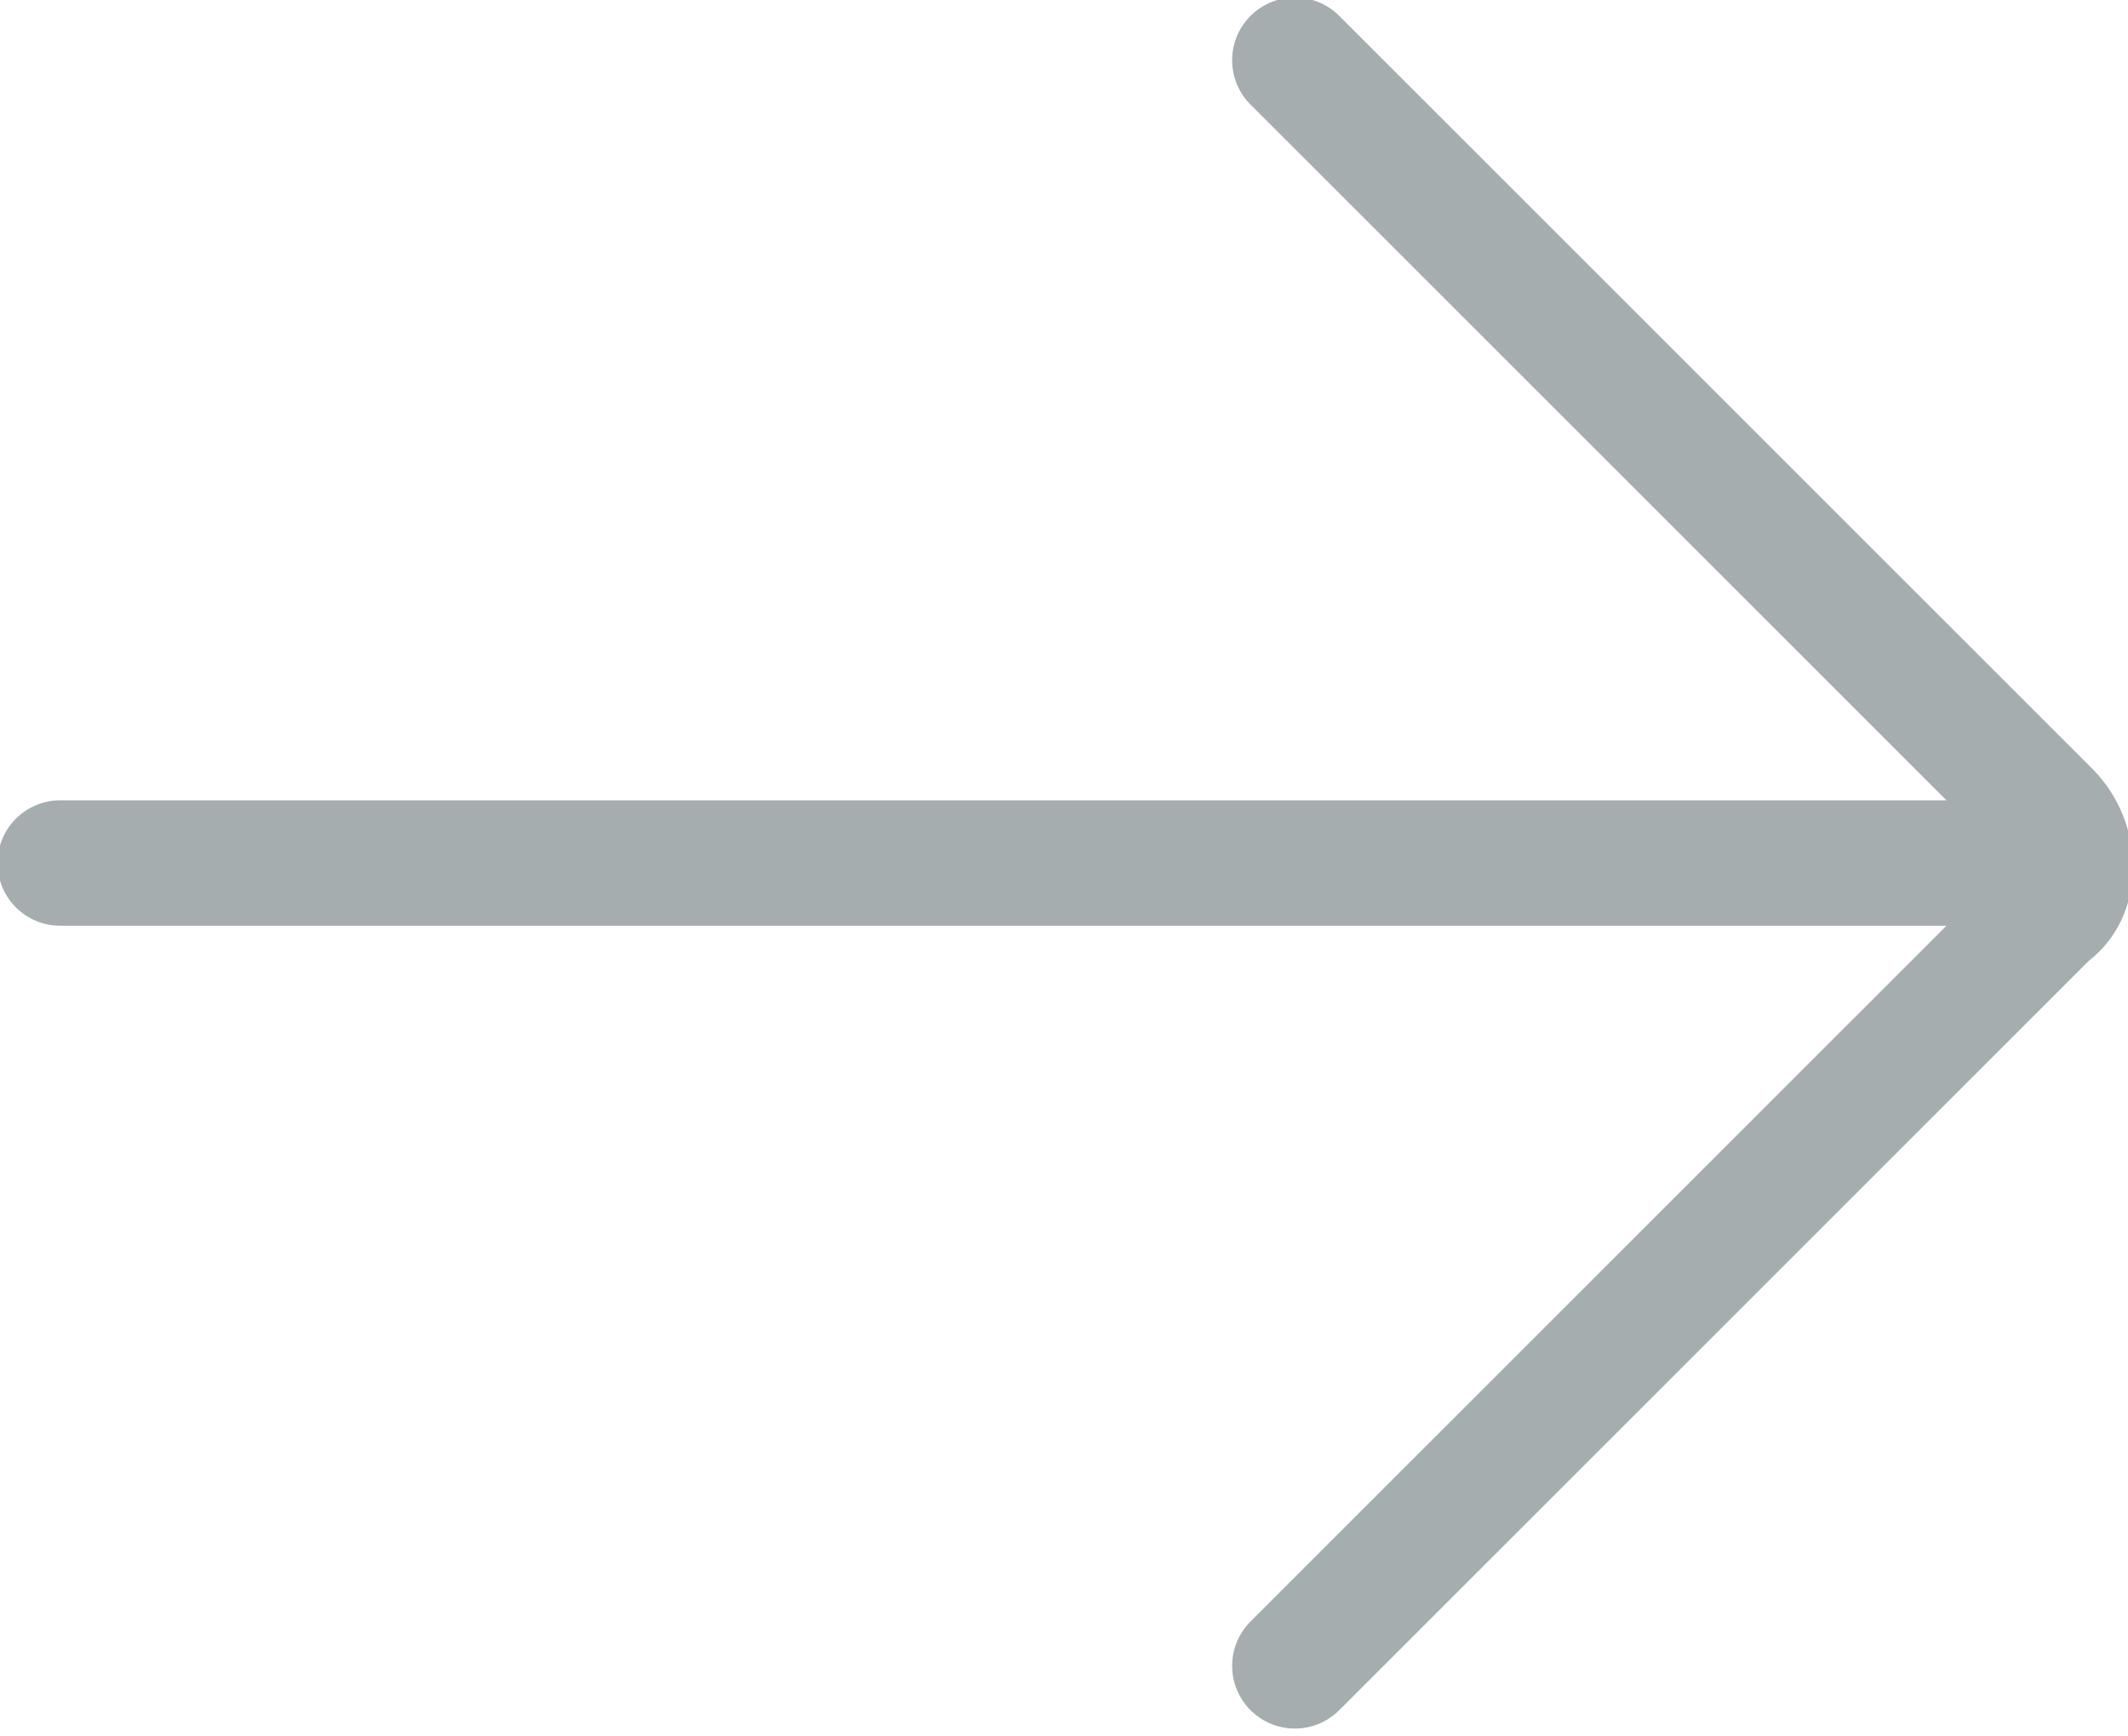
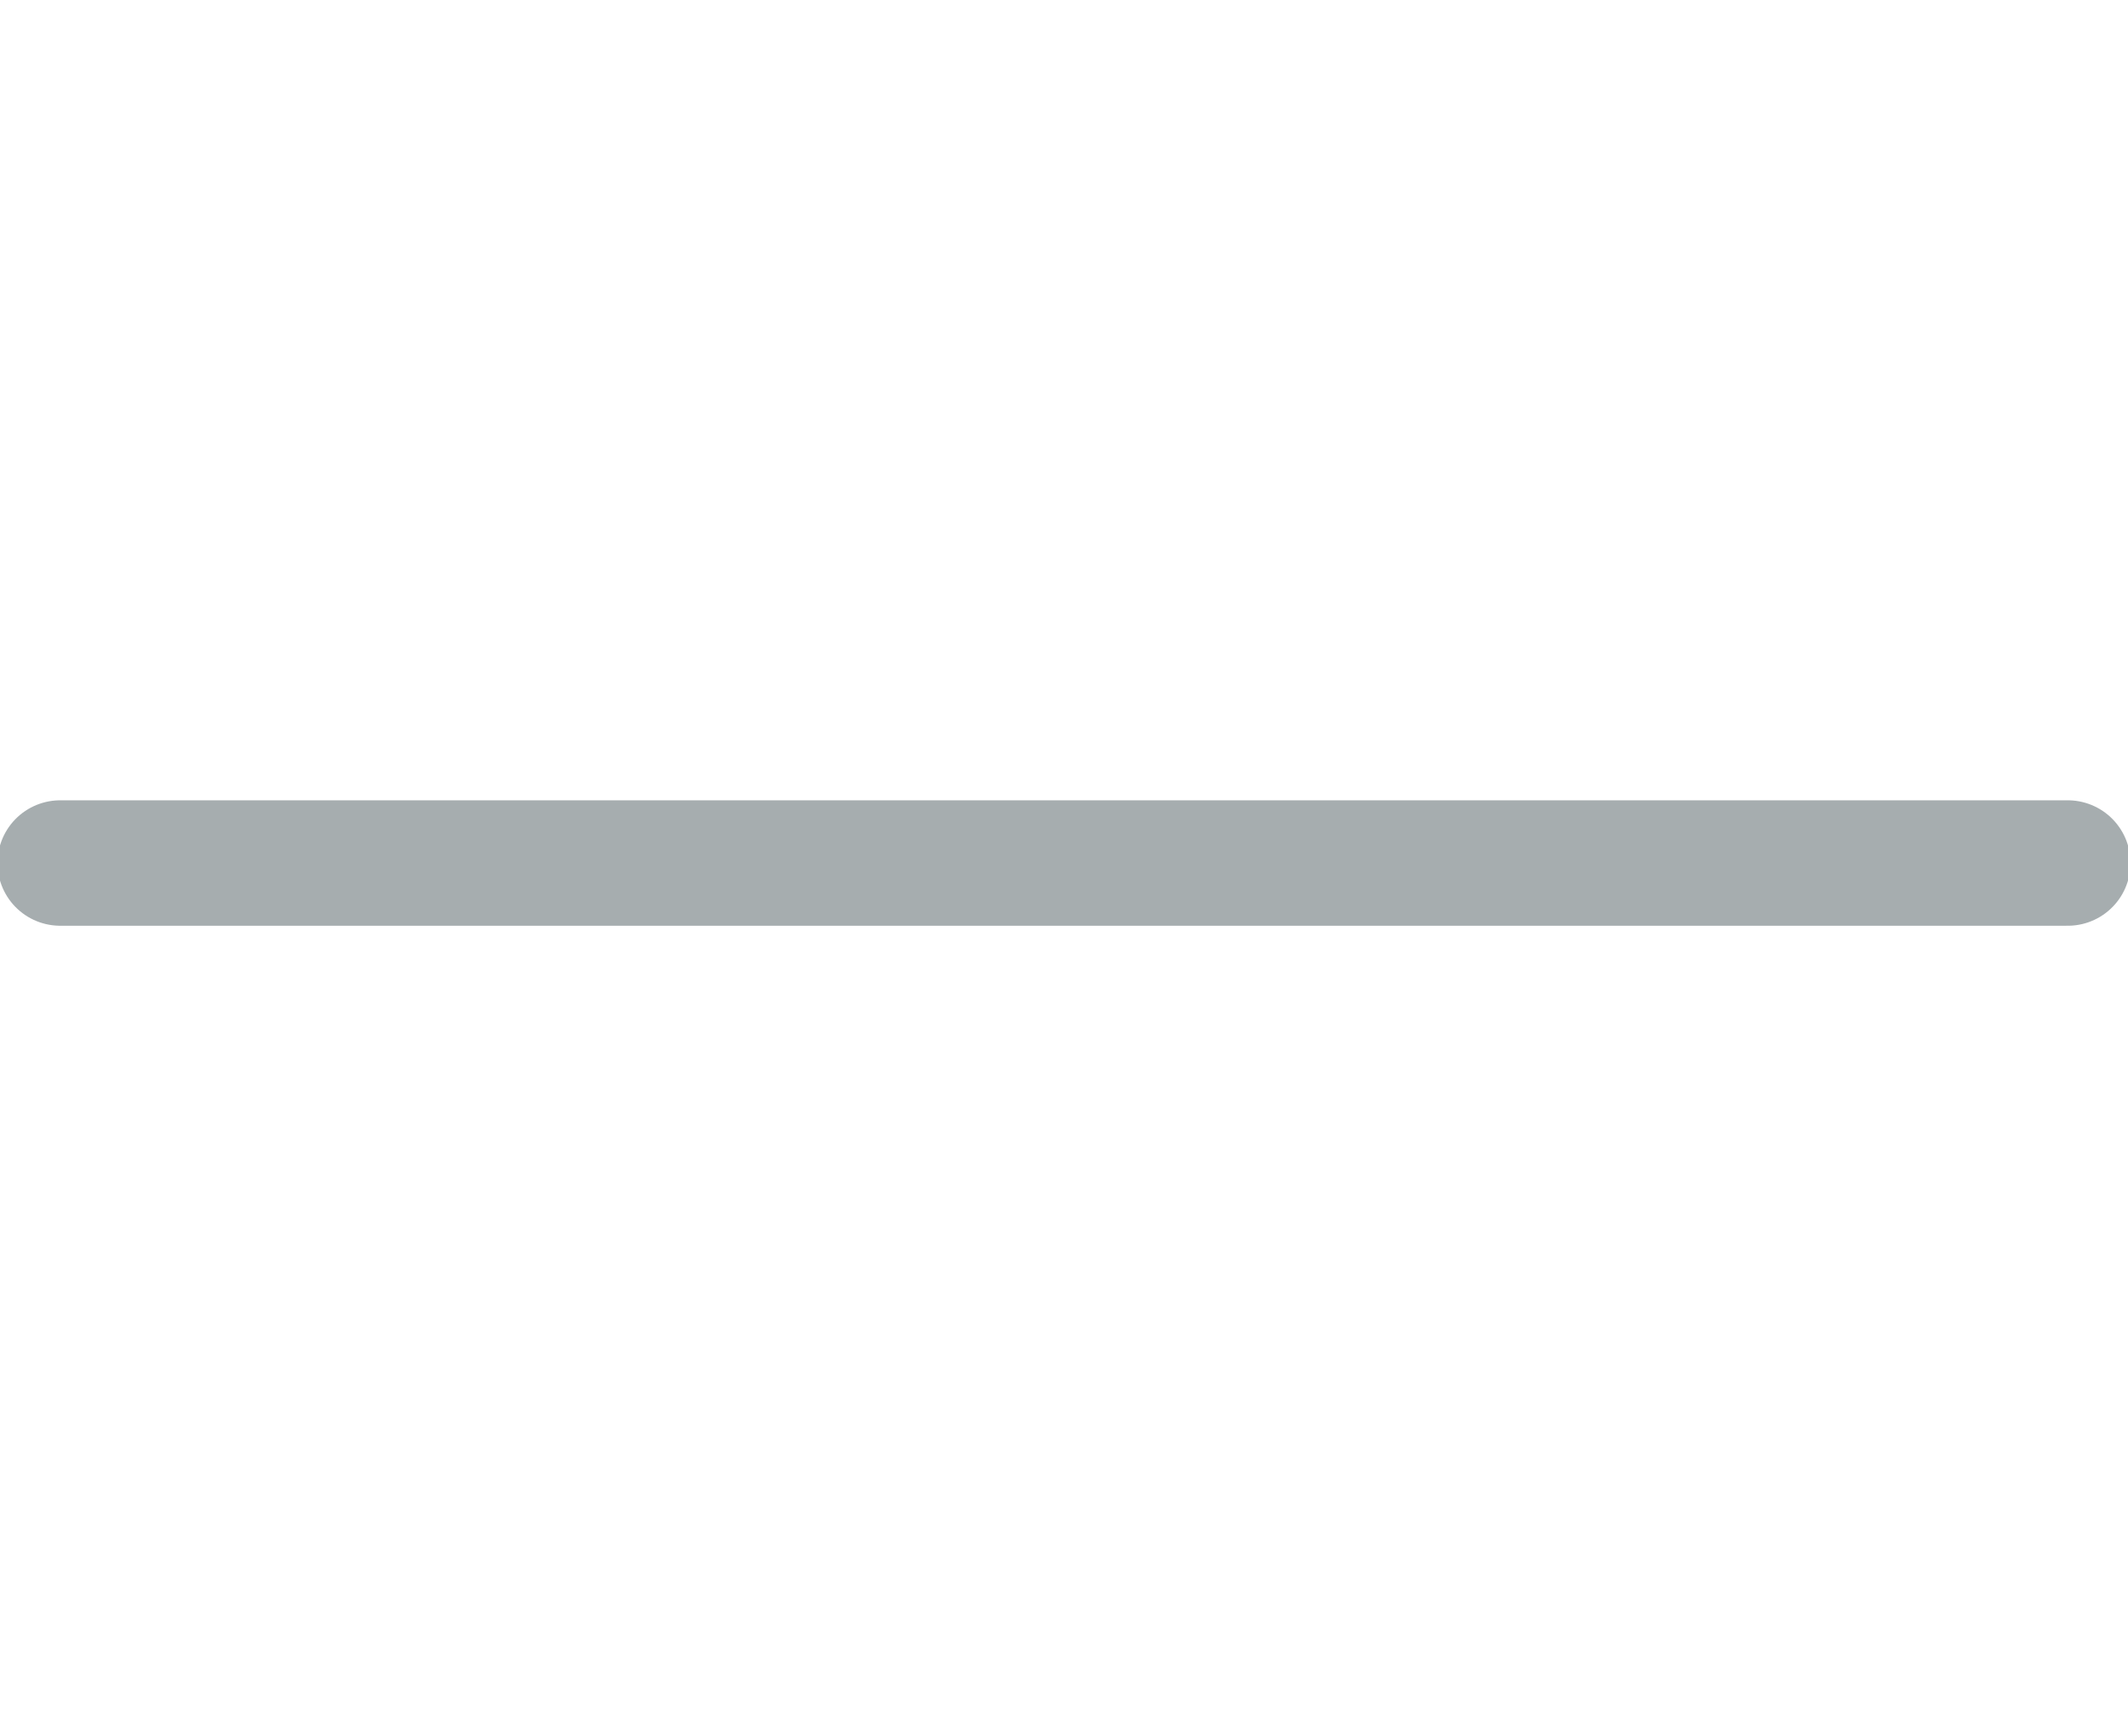
<svg xmlns="http://www.w3.org/2000/svg" version="1.1" id="Layer_1" x="0px" y="0px" viewBox="0 0 21.2 17.3" style="enable-background:new 0 0 21.2 17.3;" xml:space="preserve">
  <style type="text/css"> .st0{fill:none;stroke:#A6ADAF;stroke-width:1.25;stroke-linecap:round;stroke-miterlimit:10;} </style>
  <g id="Layer_2_1_">
    <g id="ProductCarousel">
-       <path class="st0" d="M12.9,0.6l7.5,7.5c0.3,0.3,0.3,0.8,0,1c0,0,0,0,0,0l-7.5,7.5" />
      <line class="st0" x1="20.6" y1="8.6" x2="0.6" y2="8.6" />
    </g>
  </g>
</svg>